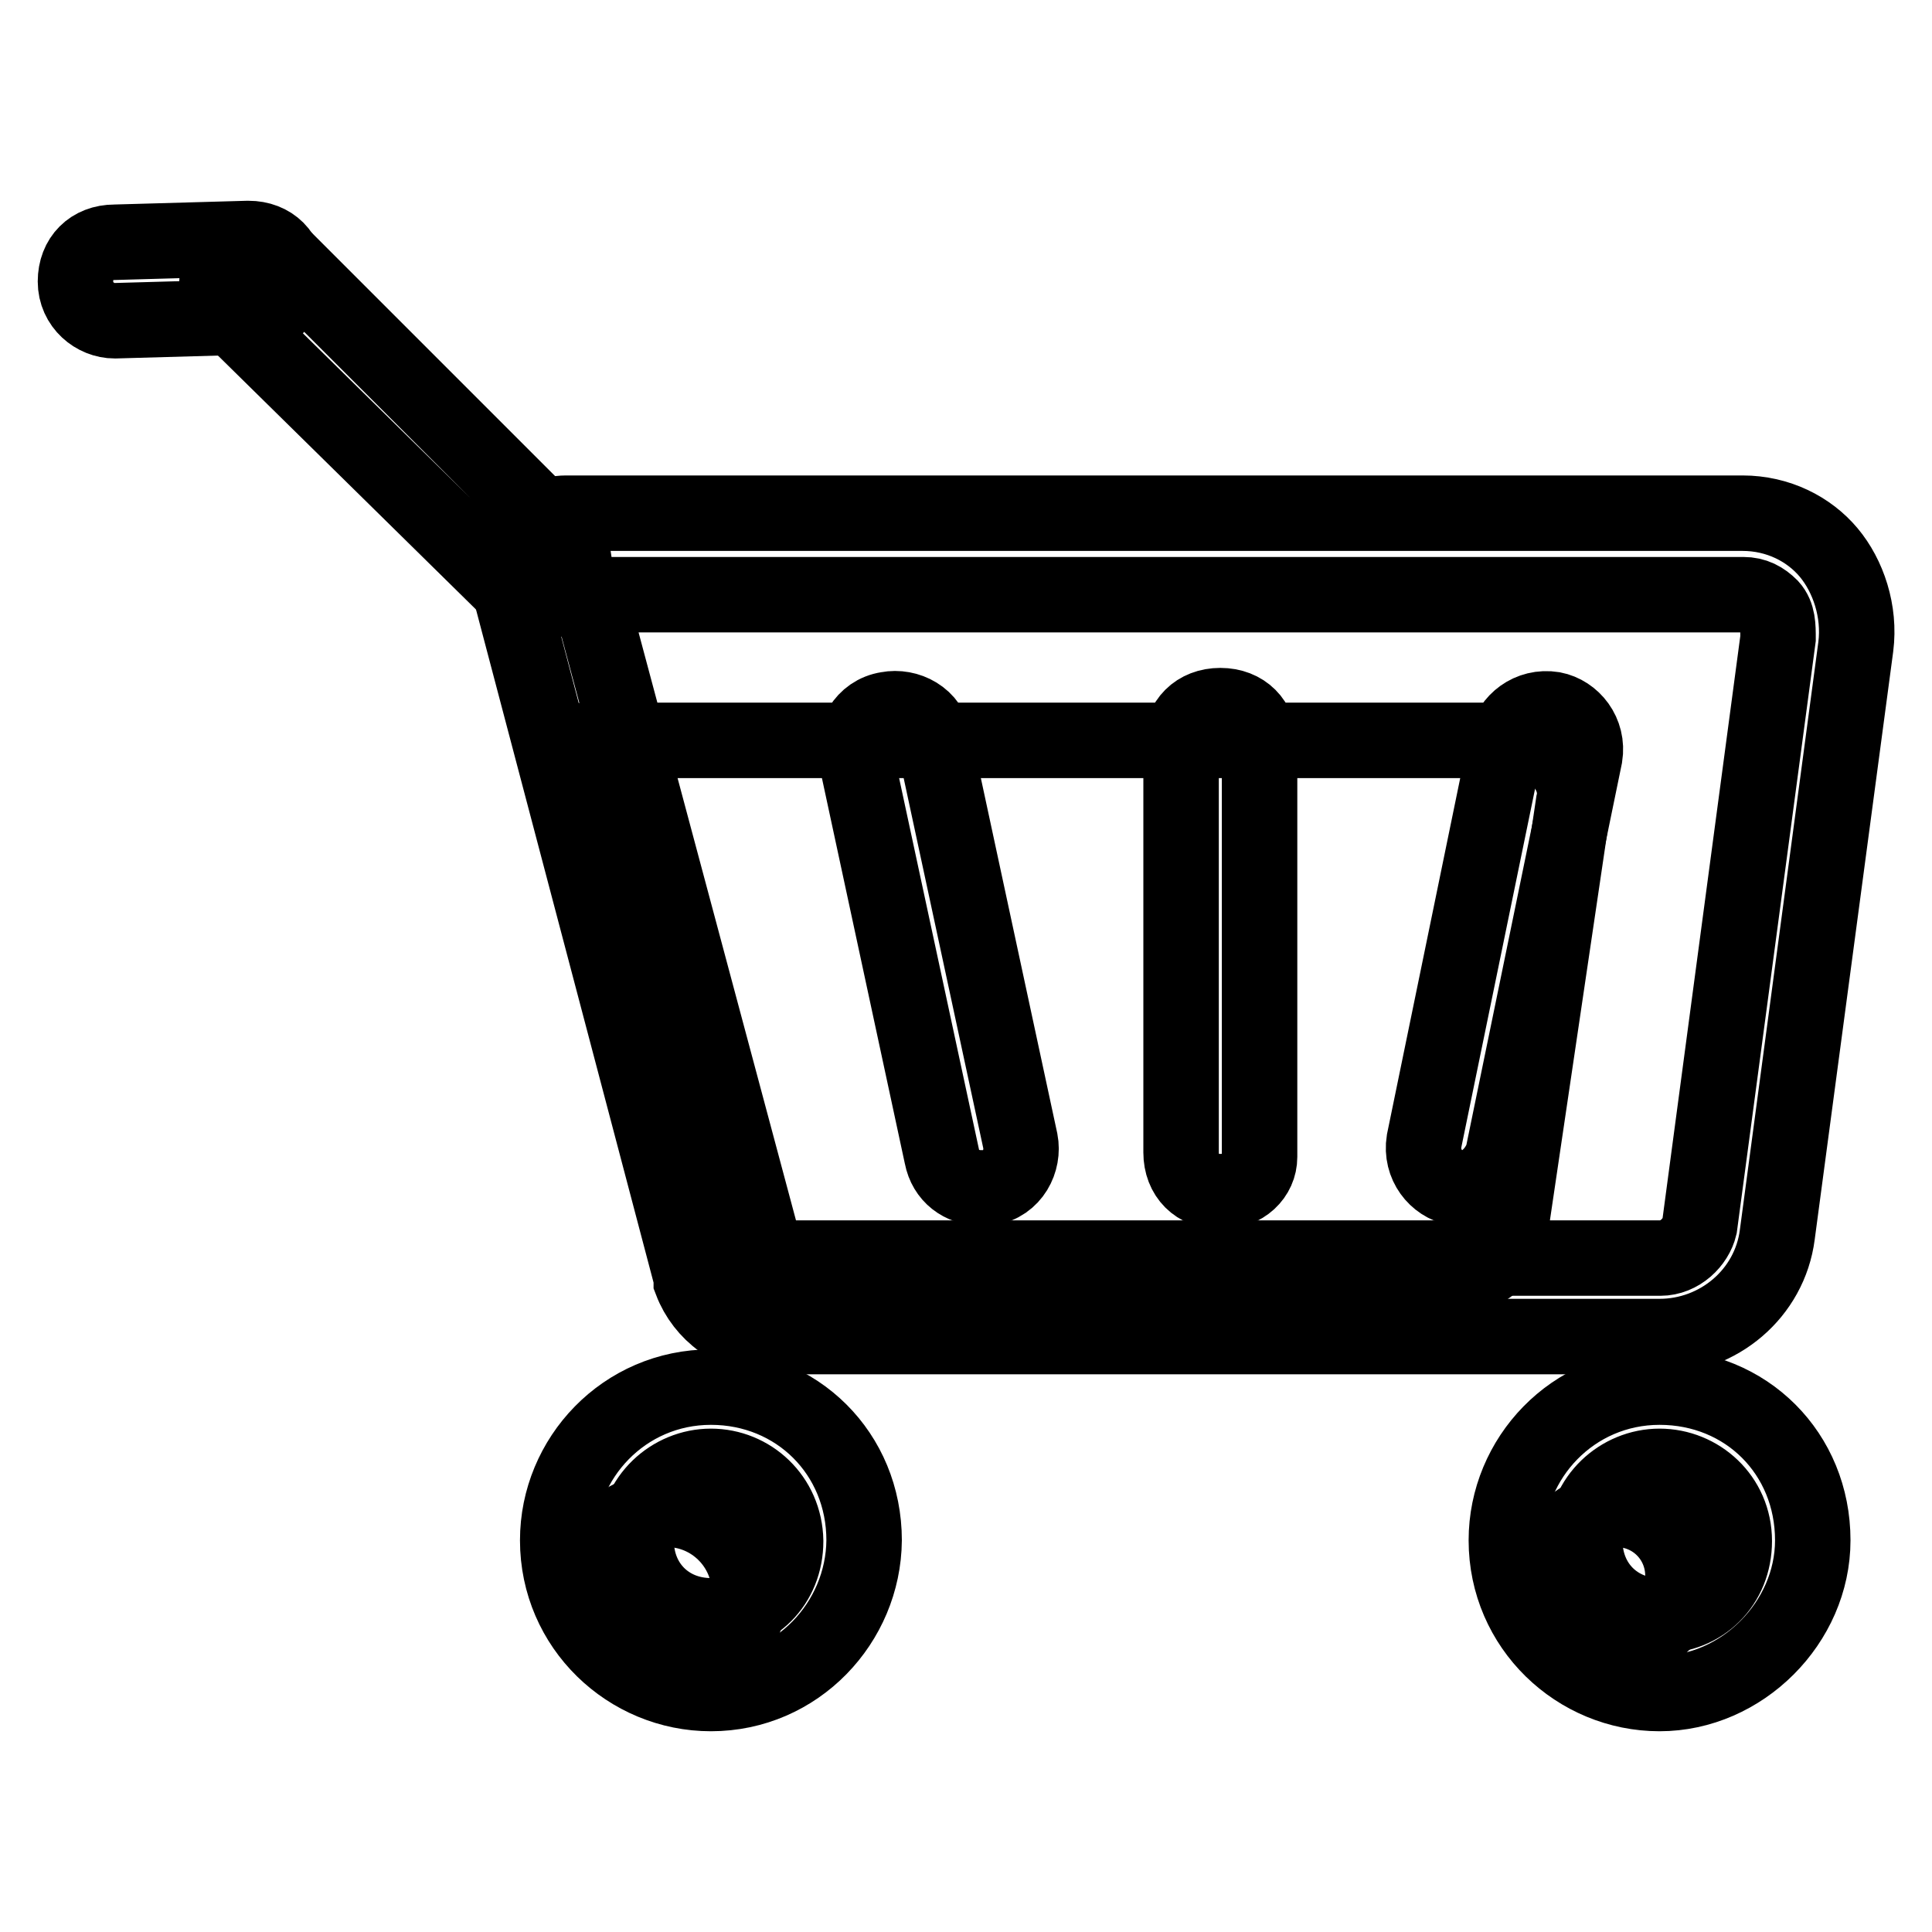
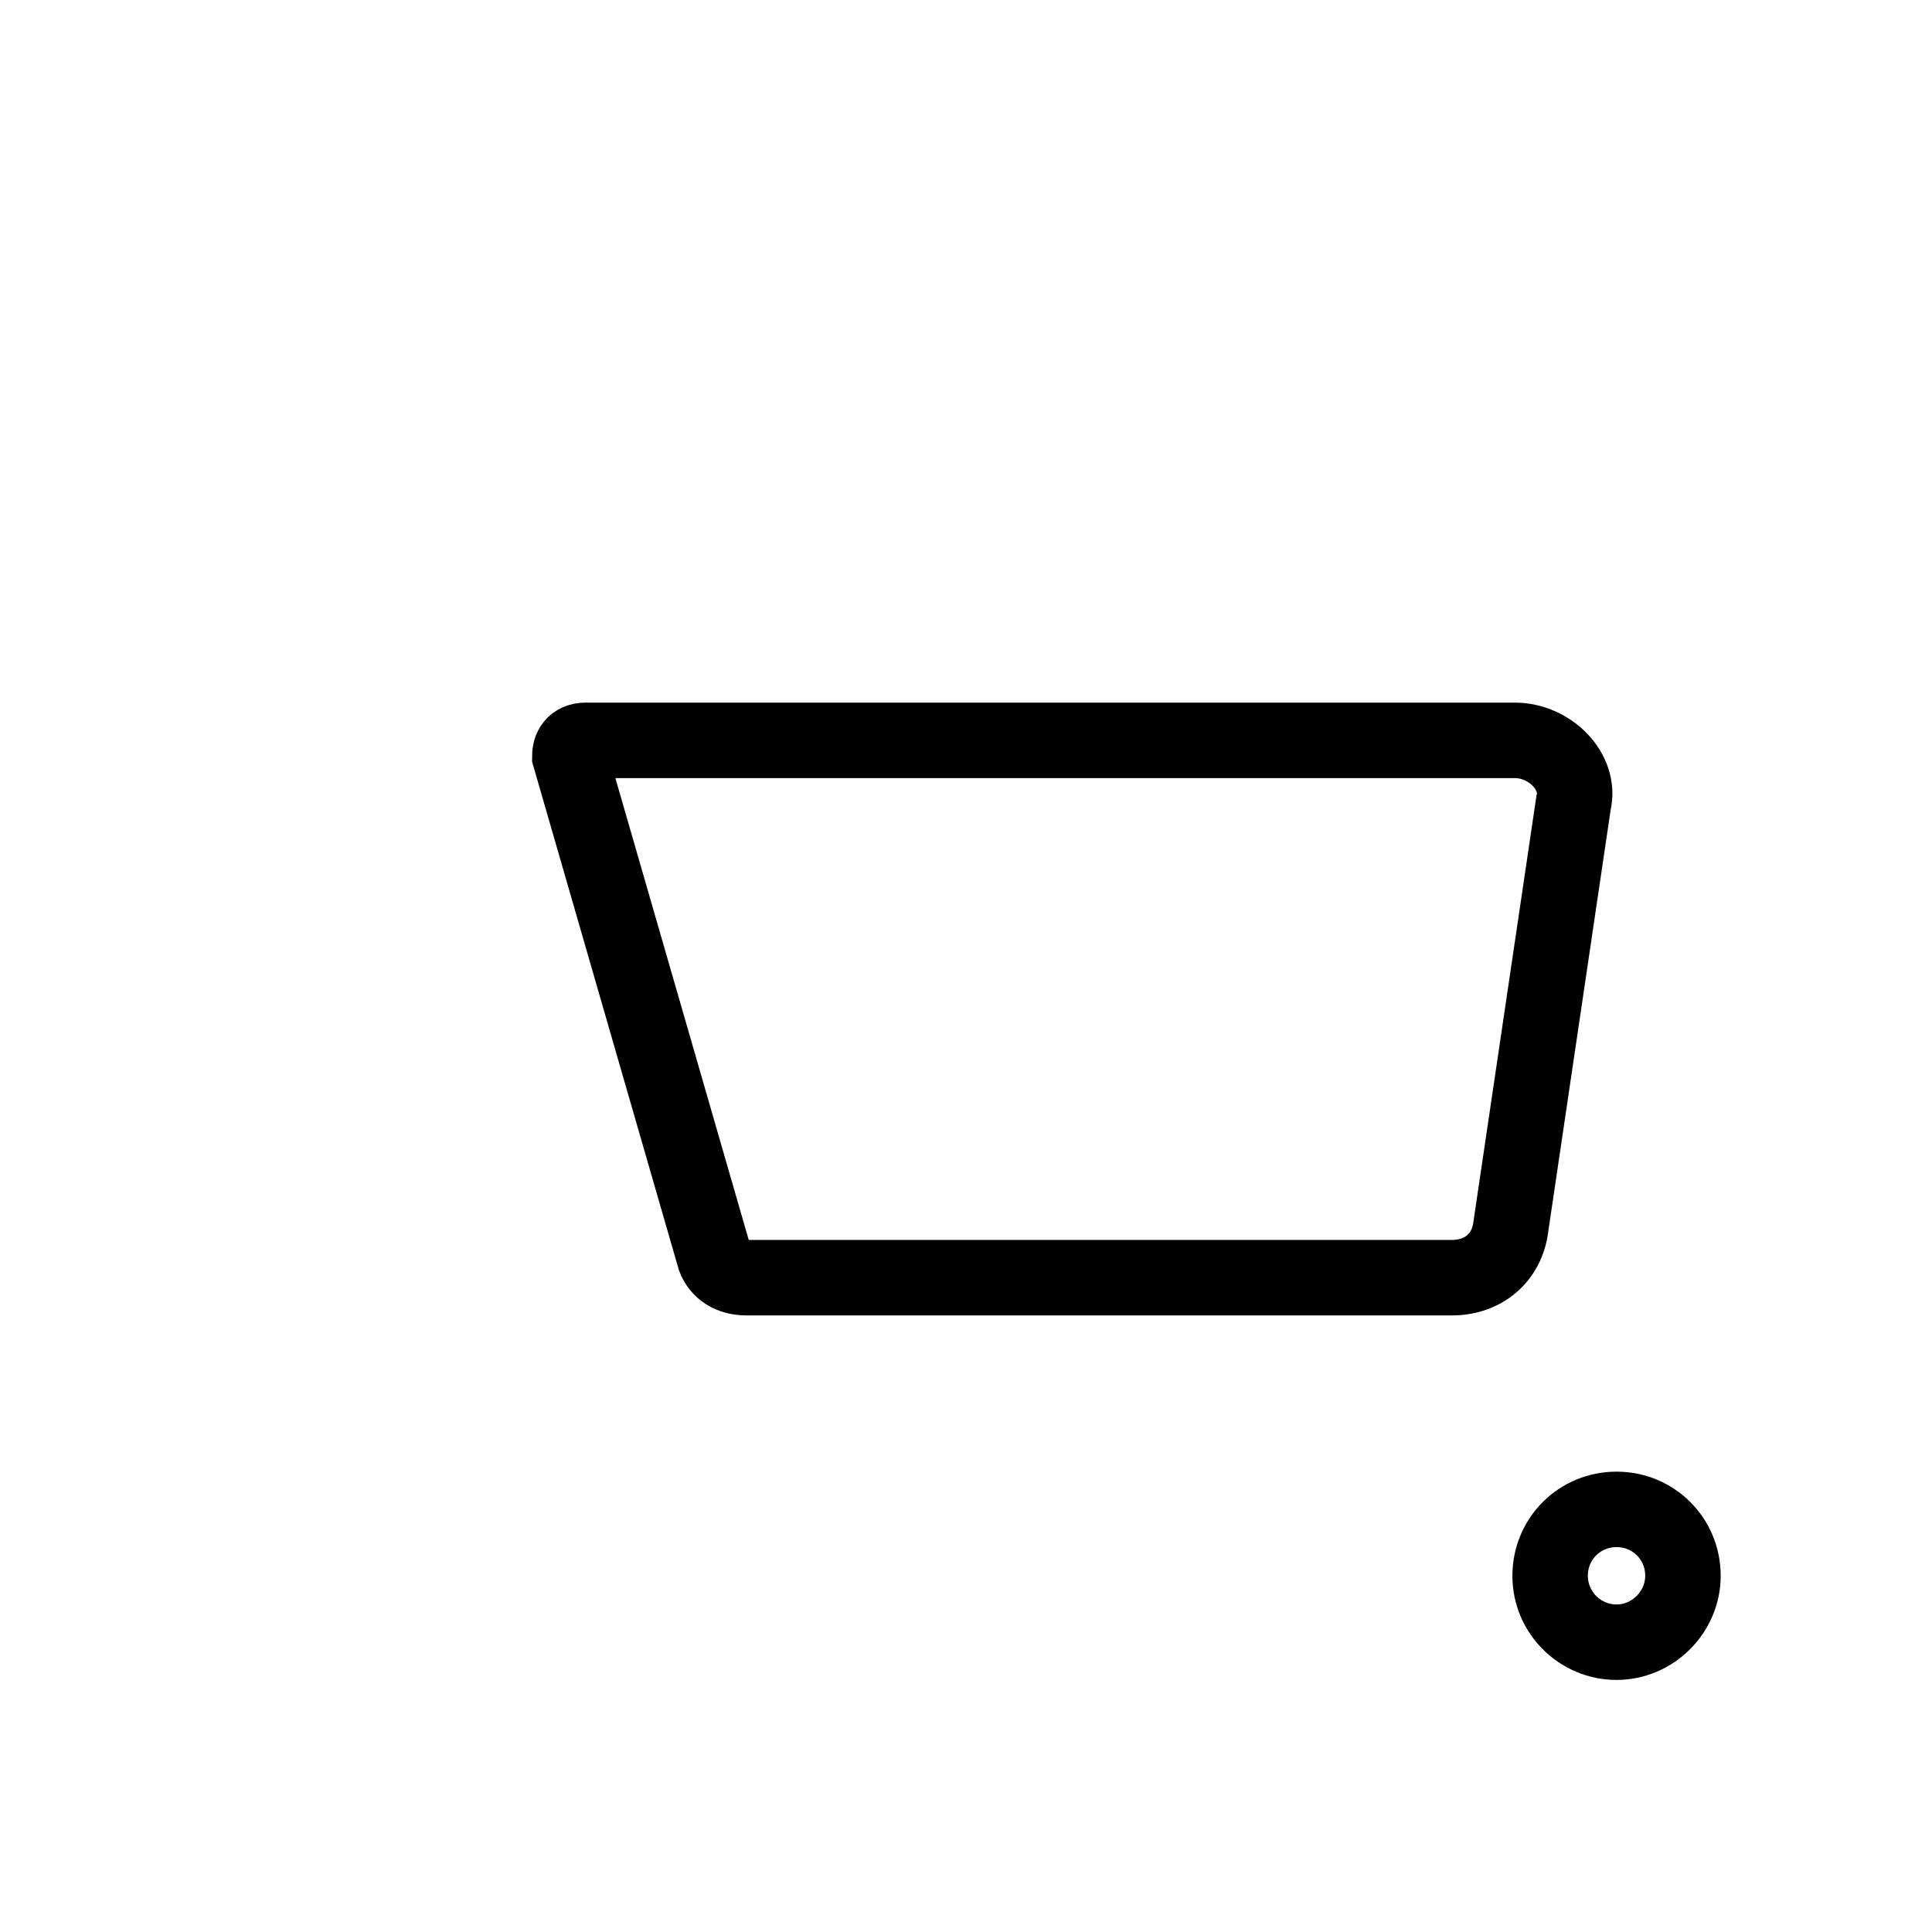
<svg xmlns="http://www.w3.org/2000/svg" version="1.1" x="0px" y="0px" viewBox="0 0 256 256" enable-background="new 0 0 256 256" xml:space="preserve">
  <g>
    <path stroke-width="10" fill-opacity="0" stroke="#000000" d="M192.4,169.3H98.9c-2.1,0-3.6-1-4.2-2.6l-19.2-66.5c0-1,0.5-2.1,2.1-2.1h123.1c4.7,0,8.8,4.2,7.8,8.3 l-8.3,56.1C199.7,166.7,196.5,169.3,192.4,169.3z" />
-     <path stroke-width="10" fill-opacity="0" stroke="#000000" d="M219.9,177.1H102c-4.7,0-8.8-3.1-10.4-7.3v-0.5L67.2,76.8c-0.5-2.1,0.5-4.2,2.1-6.2C70.8,69,72.9,68,75,68 h155.9c4.7,0,8.8,2.1,11.4,5.2c2.6,3.1,4.2,7.8,3.6,12.5l-10.4,77.9C234.5,171.4,227.7,177.1,219.9,177.1L219.9,177.1z  M101.5,166.2l0.5,0.5h118c2.6,0,4.7-2.1,5.2-4.2l10.4-77.9c0-1.6,0-3.1-1-4.2c-1-1-2.1-1.6-3.6-1.6H78.1L101.5,166.2z" />
-     <path stroke-width="10" fill-opacity="0" stroke="#000000" d="M130,157.4c-2.6,0-4.7-1.6-5.2-4.2l-11.4-53c-0.5-2.6,1-5.7,4.2-6.2c2.6-0.5,5.7,1,6.2,4.2l11.4,53 c0.5,2.6-1,5.7-4.2,6.2H130z M161.7,157.9c-3.1,0-5.2-2.1-5.2-5.2v-54c0-3.1,2.1-5.2,5.2-5.2s5.2,2.1,5.2,5.2v54.6 C166.9,155.8,164.8,157.9,161.7,157.9z M193.9,157.4h-1c-2.6-0.5-4.7-3.1-4.2-6.2l10.9-53c0.5-2.6,3.1-4.7,6.2-4.2 c2.6,0.5,4.7,3.1,4.2,6.2l-10.9,53C198.1,155.8,196,157.4,193.9,157.4z" />
-     <path stroke-width="10" fill-opacity="0" stroke="#000000" d="M77.5,210.9c0,6,4.9,10.9,10.9,10.9s10.9-4.9,10.9-10.9c0-6-4.9-10.9-10.9-10.9S77.5,204.9,77.5,210.9 L77.5,210.9z" />
    <path stroke-width="10" fill-opacity="0" stroke="#000000" d="M205.4,208.8c0,4.9,4,8.8,8.8,8.8s8.8-4,8.8-8.8c0,0,0,0,0,0c0-4.9-3.9-8.8-8.8-8.8 S205.4,203.9,205.4,208.8C205.4,208.8,205.4,208.8,205.4,208.8z" />
-     <path stroke-width="10" fill-opacity="0" stroke="#000000" d="M94.2,224.4c-10.9,0-20.3-8.8-20.3-20.3c0-10.9,8.8-20.3,20.3-20.3c11.4,0,20.3,8.8,20.3,20.3 C114.4,215,105.6,224.4,94.2,224.4z M94.2,194.3c-5.2,0-9.9,4.2-9.9,9.9c0,5.7,4.2,9.9,9.9,9.9s9.9-4.2,9.9-9.9 C104,198.4,99.4,194.3,94.2,194.3z M219.9,224.4c-10.9,0-20.3-8.8-20.3-20.3c0-10.9,8.8-20.3,20.3-20.3s20.3,8.8,20.3,20.3 C240.2,215,230.8,224.4,219.9,224.4z M219.9,194.3c-5.2,0-9.9,4.2-9.9,9.9c0,5.7,4.2,9.9,9.9,9.9c5.7,0,9.9-4.2,9.9-9.9 C229.8,198.4,225.1,194.3,219.9,194.3z M71.3,79.9c-1.6,0-2.6-0.5-3.6-1.6L30.3,41.5c-2.1-2.1-2.1-5.2,0-7.3c2.1-2.1,5.2-2.1,7.3,0 l36.9,36.9c2.1,2.1,2.1,5.2,0,7.3C73.9,79.4,72.4,79.9,71.3,79.9z" />
-     <path stroke-width="10" fill-opacity="0" stroke="#000000" d="M15.2,42.5c-2.6,0-5.2-2.1-5.2-5.2c0-3.1,2.1-5.2,5.2-5.2l17.7-0.5c3.1,0,5.2,2.1,5.2,5.2 c0,3.1-2.1,5.2-5.2,5.2L15.2,42.5L15.2,42.5z" />
  </g>
</svg>